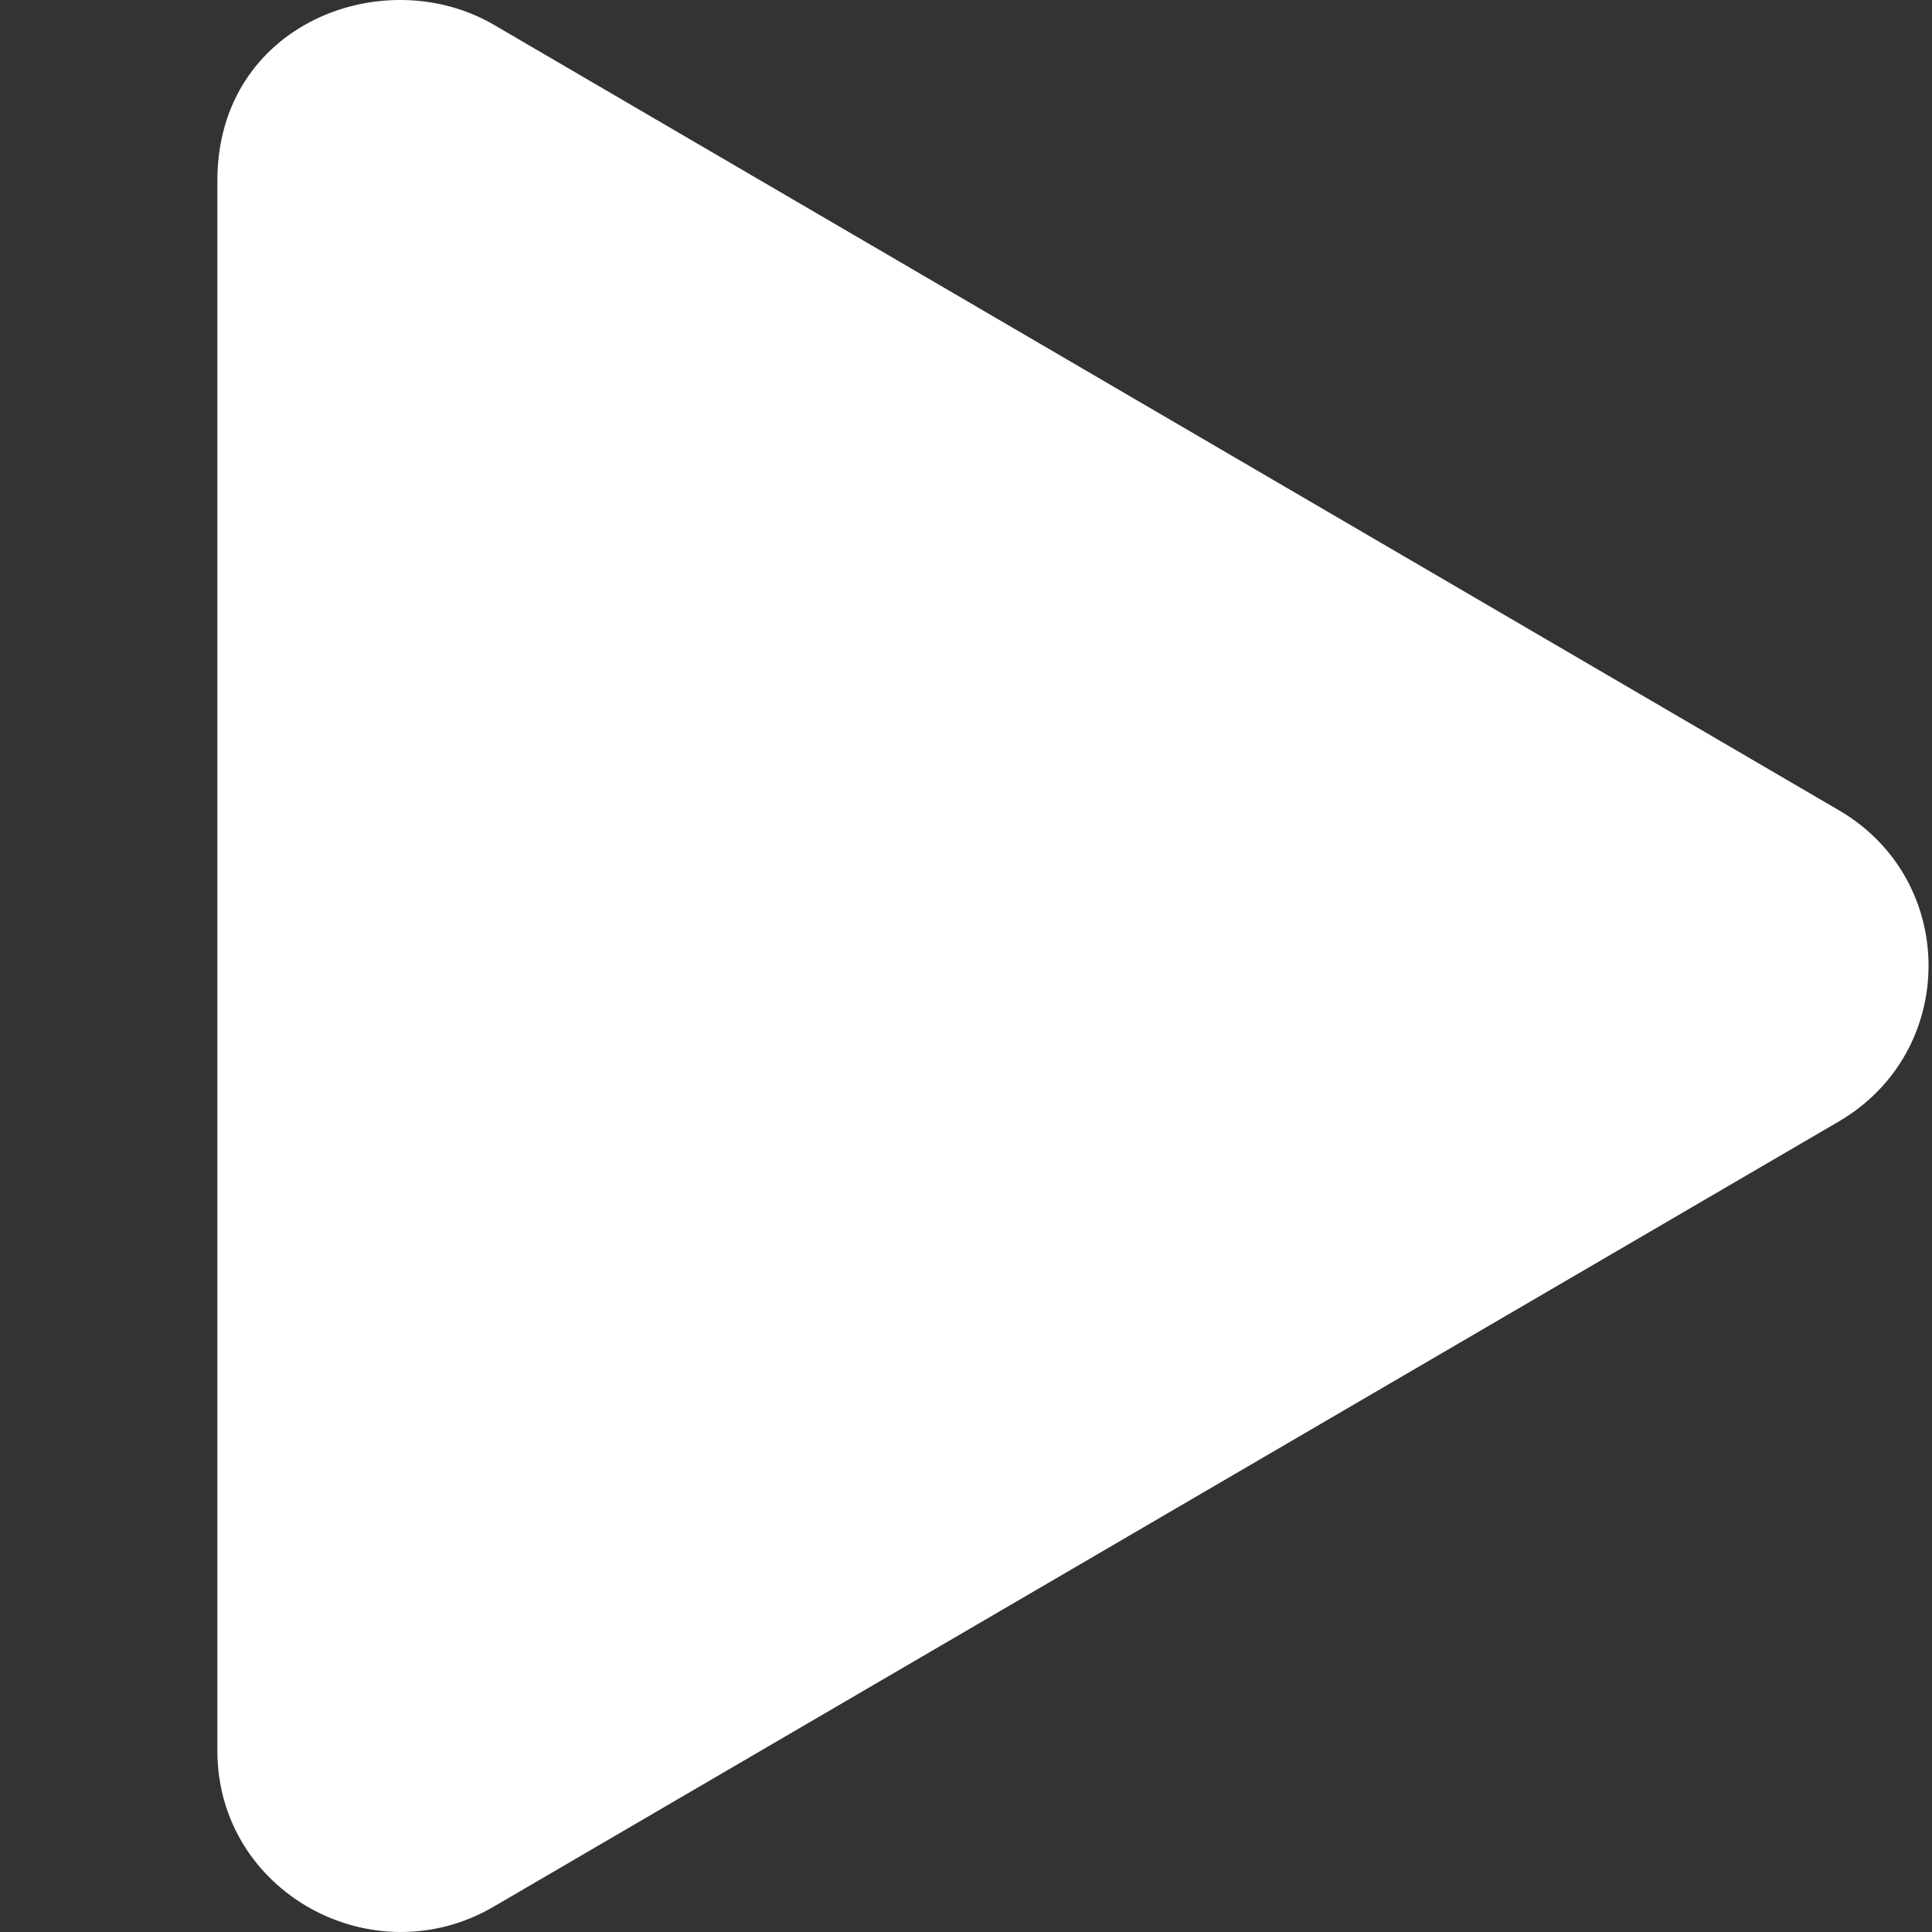
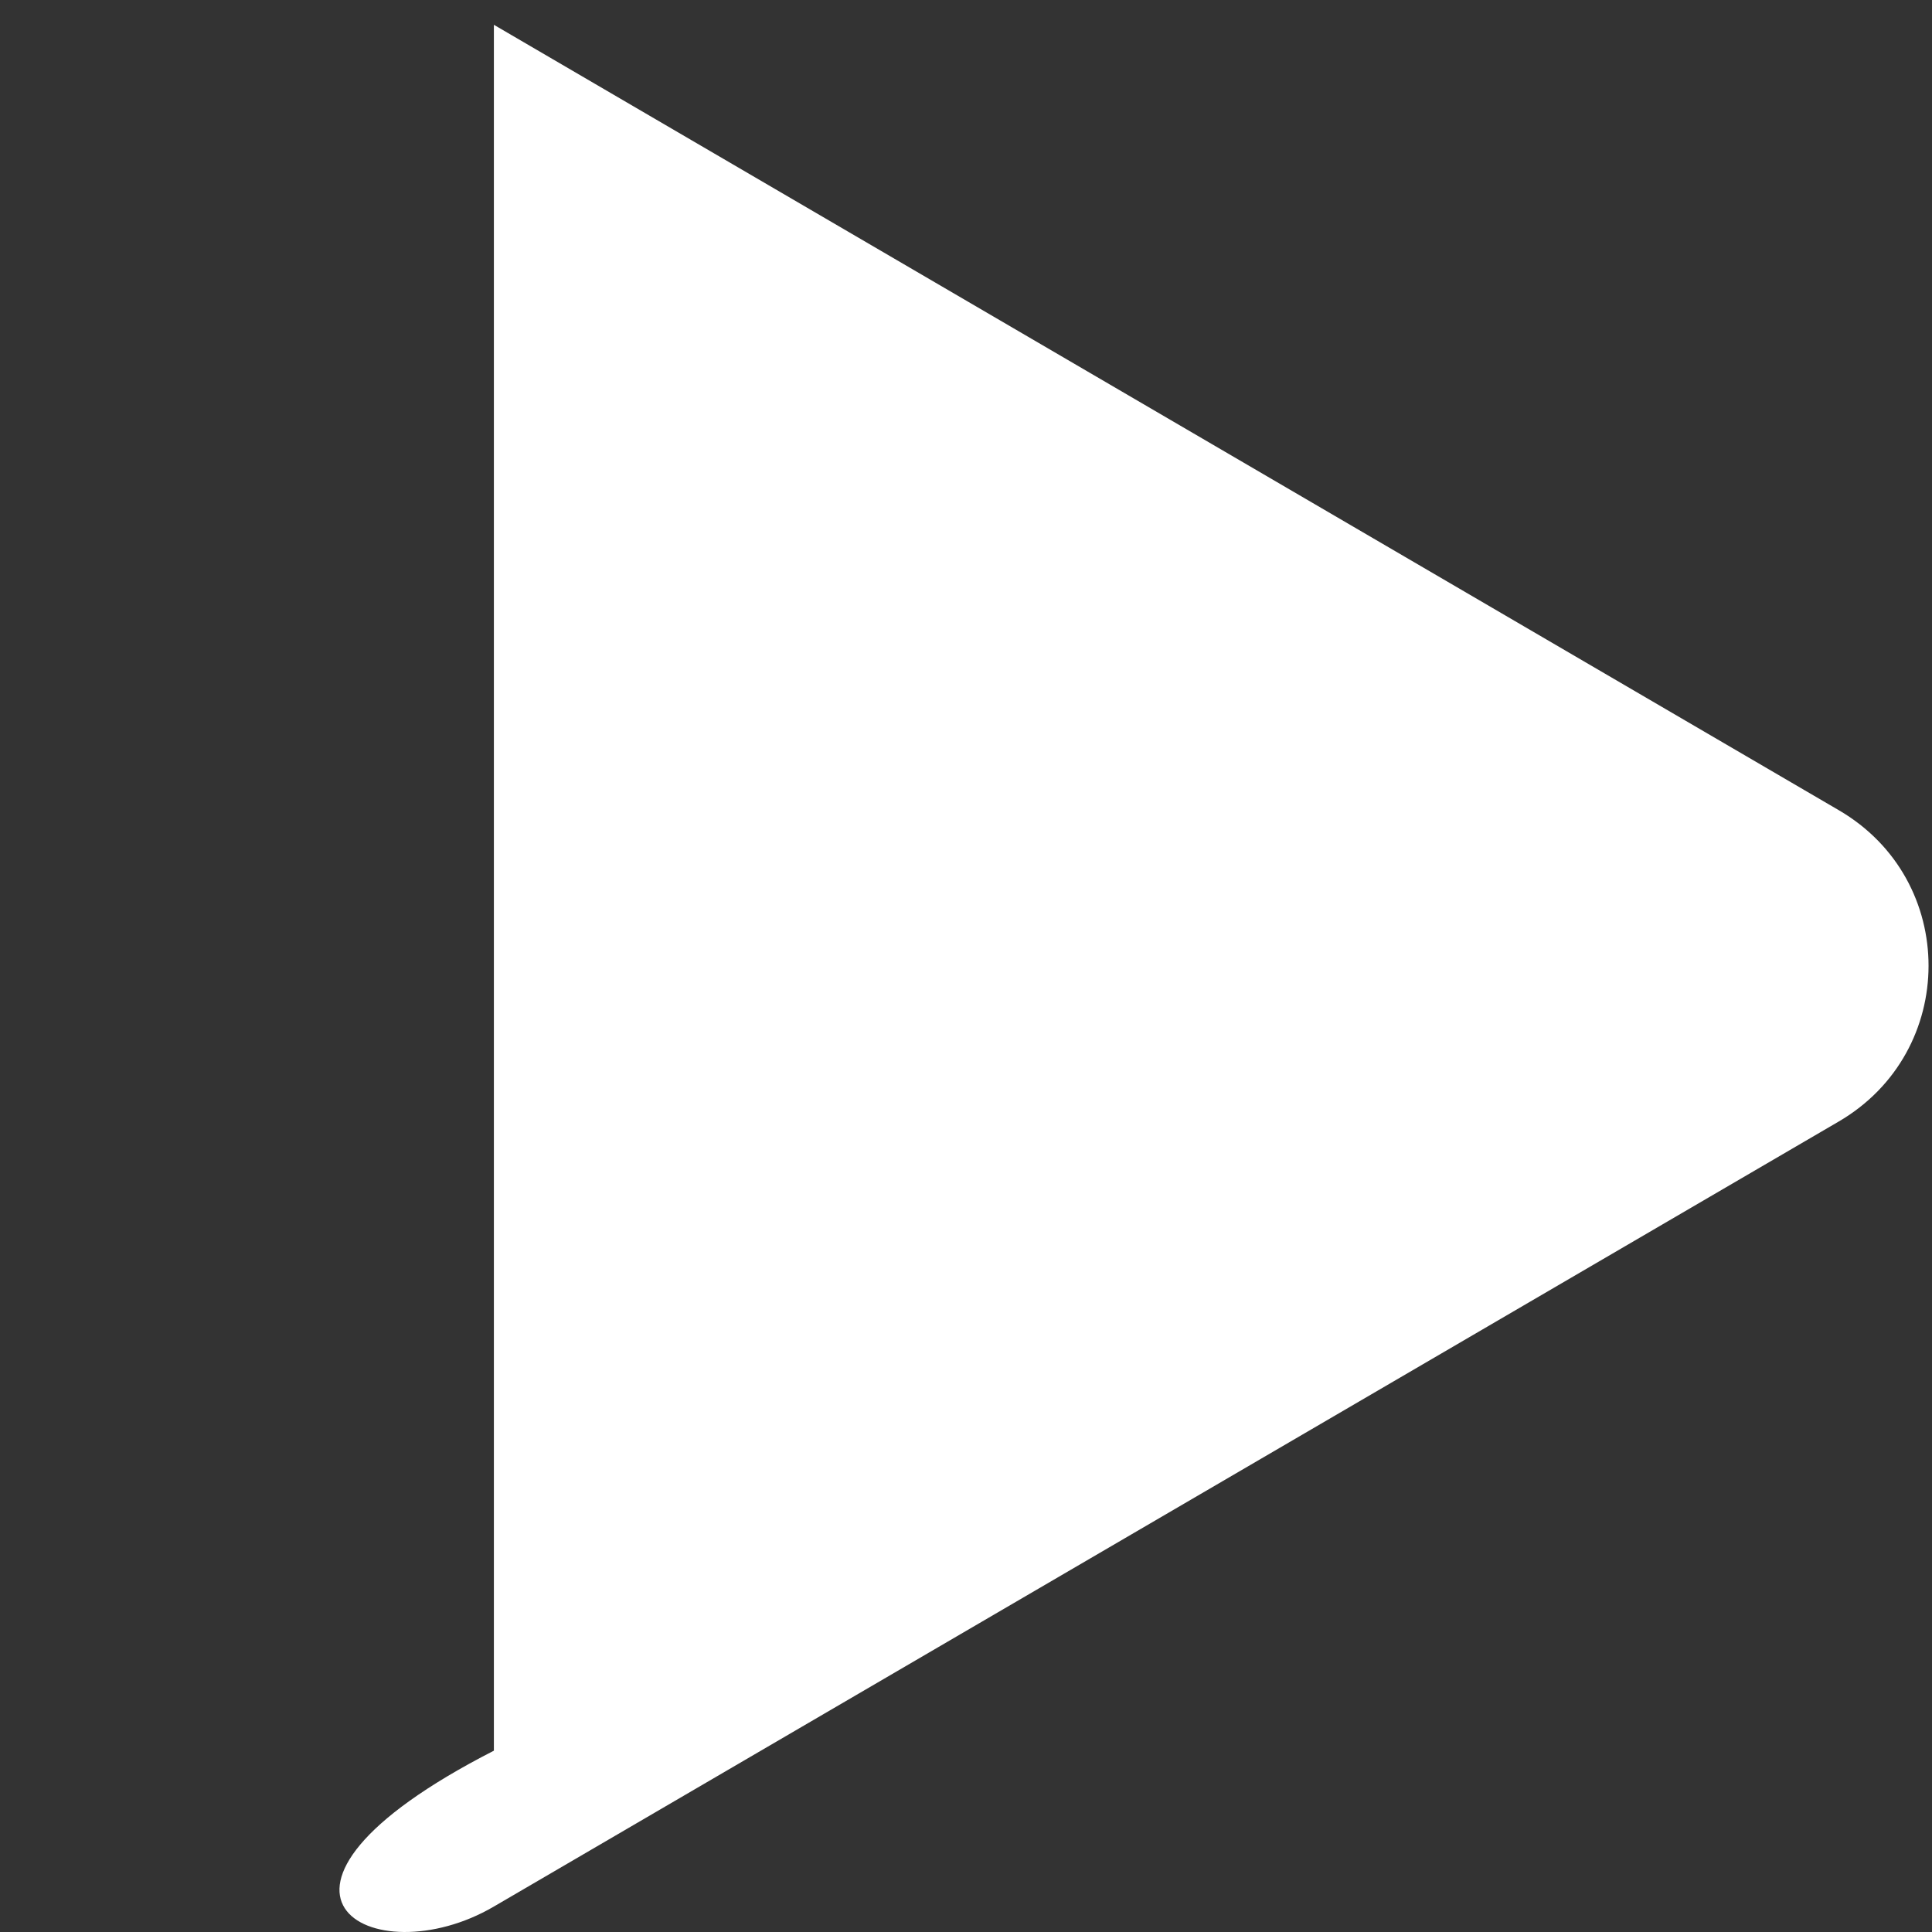
<svg xmlns="http://www.w3.org/2000/svg" width="55" height="55" viewBox="0 0 55 55" fill="none">
  <rect x="0" y="0" width="55" height="55" fill="#333333" stroke="none" />
-   <path d="M52.337 23.059L14.06 0.706C10.95 -1.11 6.188 0.652 6.188 5.142V49.838C6.188 53.866 10.613 56.294 14.06 54.275L52.337 31.932C55.751 29.945 55.762 25.046 52.337 23.059V23.059Z" fill="white" />
+   <path d="M52.337 23.059L14.06 0.706V49.838C6.188 53.866 10.613 56.294 14.06 54.275L52.337 31.932C55.751 29.945 55.762 25.046 52.337 23.059V23.059Z" fill="white" />
</svg>